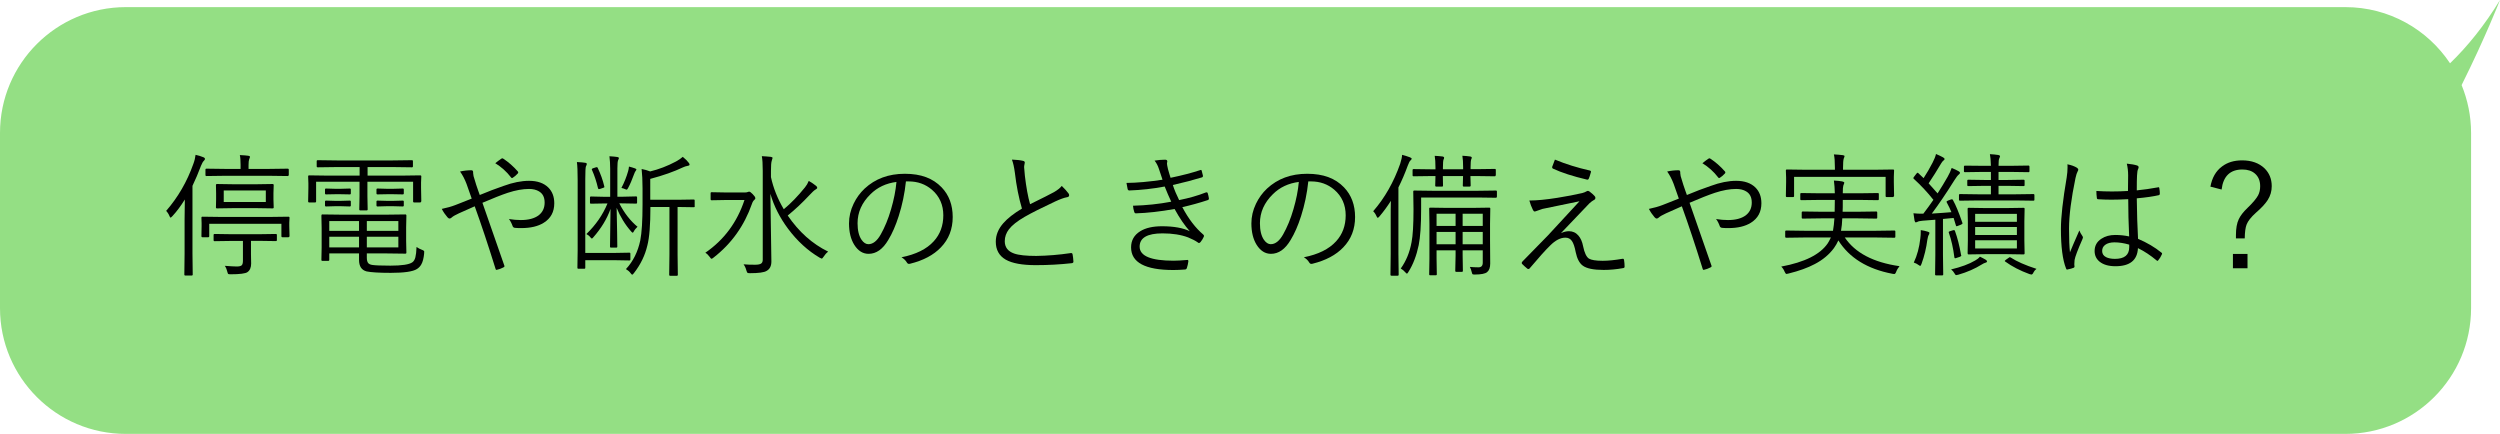
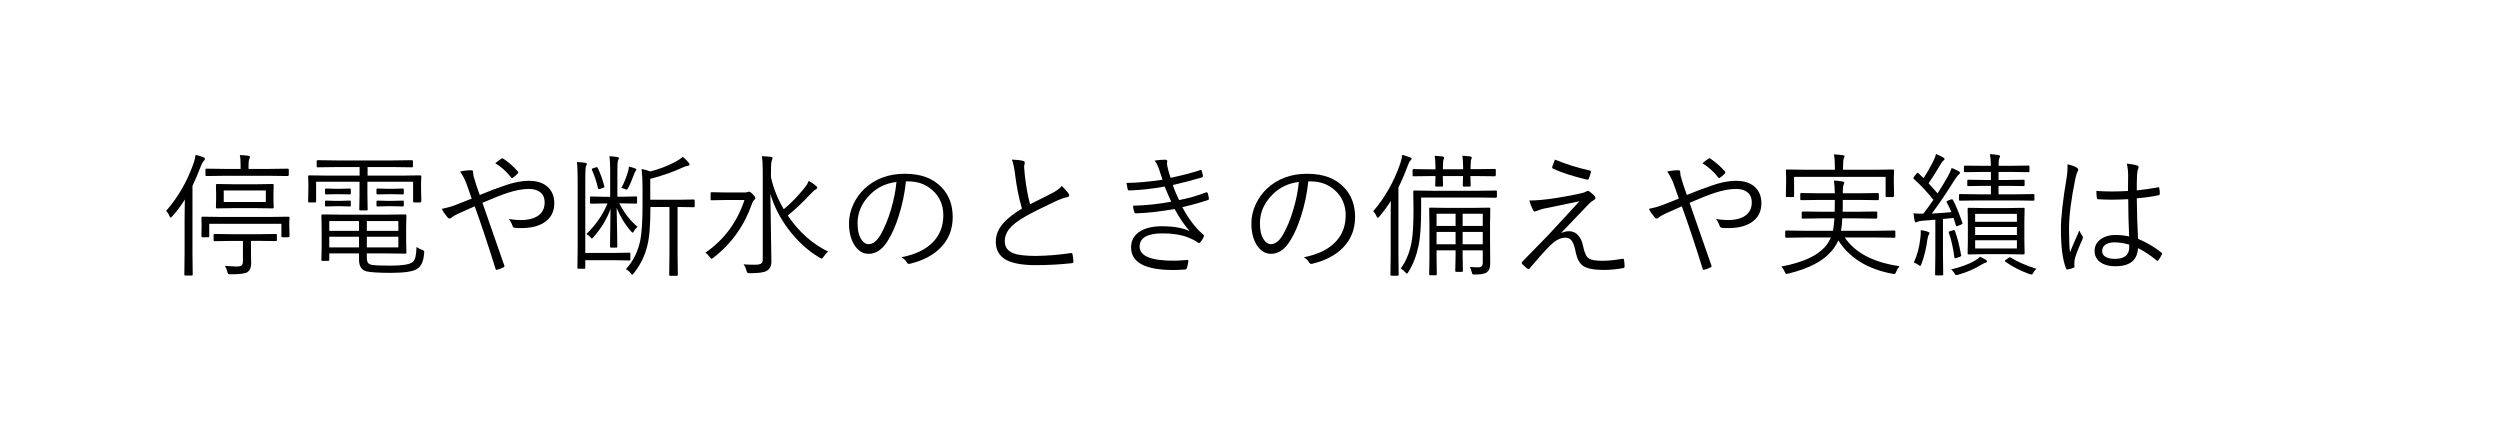
<svg xmlns="http://www.w3.org/2000/svg" id="_レイヤー_2" data-name="レイヤー 2" viewBox="0 0 298.23 51.76">
  <defs>
    <style>
      .cls-1 {
        fill: #94df84;
      }
    </style>
  </defs>
  <g id="_レイヤー_1-2" data-name="レイヤー 1">
    <g>
-       <path class="cls-1" d="M298.23,0c-1.87,3.07-3.89,5.55-5.96,7.55-2.69-4.04-7.28-6.7-12.49-6.7H15C6.72.86,0,7.57,0,15.86v20.9c0,8.28,6.72,15,15,15h264.78c8.28,0,15-6.72,15-15V15.86c0-2.02-.41-3.95-1.13-5.71,2.84-5.69,4.58-10.15,4.58-10.15Z" />
      <g>
        <path d="M24.45,18.96c0,.06-.04.14-.13.22-.1.09-.22.29-.34.59-.32.85-.66,1.65-1.02,2.4v8.07l.03,2.51c0,.08-.04.12-.13.12h-.75c-.08,0-.12-.04-.12-.12l.03-2.51v-4.07c0-.49.01-1.28.03-2.37-.48.77-.97,1.43-1.48,1.98-.11.12-.19.18-.22.18-.04,0-.08-.06-.13-.18-.1-.25-.24-.46-.4-.62,1.42-1.63,2.5-3.5,3.25-5.62.14-.37.22-.73.26-1.07.34.07.65.17.94.29.12.05.18.12.18.2ZM34.53,28.17c0,.09-.05.13-.15.13h-.69c-.08,0-.12-.04-.12-.13v-1.47h-8.61v1.47c0,.09-.04.13-.12.13h-.69c-.08,0-.12-.04-.12-.13l.02-1.2v-.34l-.02-.66c0-.08.04-.12.12-.12l2.27.03h5.7l2.27-.03c.1,0,.15.04.15.12l-.03.59v.4l.03,1.2ZM34.44,20.88c0,.08-.05.12-.14.12l-2.23-.03h-5.21l-2.23.03c-.08,0-.12-.04-.12-.12v-.64c0-.08.04-.12.12-.12l2.23.03h1.84v-.48c0-.53-.03-.92-.09-1.17.46.02.8.05,1.01.08.13.02.2.06.2.13,0,.06-.03.15-.09.27-.05.12-.08.36-.08.71v.46h2.43l2.23-.03c.09,0,.14.04.14.12v.64ZM33.03,28.64c0,.08-.04.12-.13.12l-2.05-.03h-.91v1.59l.02,1.12c0,.47-.15.82-.44,1.02-.23.17-.91.26-2.03.26-.16,0-.25-.02-.28-.05-.03-.03-.05-.11-.09-.24-.06-.27-.16-.51-.3-.72.65.05,1.12.08,1.42.08s.51-.05.61-.16c.09-.1.13-.28.13-.55v-2.34h-1.33l-2.05.03c-.08,0-.12-.04-.12-.12v-.62c0-.08.04-.12.12-.12l2.05.03h3.2l2.05-.03c.09,0,.13.04.13.12v.62ZM32.65,24.75c0,.07-.04.11-.13.11l-1.93-.03h-2.77l-1.94.03c-.08,0-.12-.04-.12-.11l.02-.98v-.72l-.02-.96c0-.09.04-.14.12-.14l1.94.03h2.77l1.93-.03c.09,0,.13.05.13.14l-.03.96v.72l.03.98ZM31.71,24.1v-1.38h-5.02v1.38h5.02Z" />
        <path d="M50.24,24.03c0,.08-.05.12-.15.12h-.69c-.08,0-.12-.04-.12-.12v-2.35h-5.45v1.71l.03,1.59c0,.08-.04.12-.12.12h-.76c-.08,0-.12-.04-.12-.12l.03-1.59v-1.71h-5.18v2.35c0,.08-.04.12-.12.12h-.7c-.09,0-.13-.04-.13-.12l.03-1.63v-.52l-.03-.84c0-.08.04-.12.12-.12l2.18.03h3.84v-1.02h-2.72l-2.27.03c-.09,0-.13-.04-.13-.12v-.61c0-.08.04-.12.13-.12l2.27.03h6.69l2.27-.03c.08,0,.12.04.12.12v.61c0,.08-.04.12-.12.12l-2.27-.03h-3.02v1.02h4.09l2.18-.03c.09,0,.14.04.14.12l-.03.73v.62l.03,1.63ZM50.6,30.23c-.06.58-.17,1.02-.34,1.31-.12.22-.3.41-.52.55-.48.31-1.52.46-3.13.46-1.37,0-2.33-.06-2.87-.17-.61-.16-.91-.61-.91-1.38v-.77h-3.55v.77c0,.08-.04.12-.13.12h-.7c-.07,0-.11-.04-.11-.12l.03-1.47v-2.32l-.03-1.49c0-.09.04-.14.11-.14l2.4.03h5.14l2.37-.03c.08,0,.12.05.12.14l-.03,1.41v1.6l.03,1.41c0,.08-.04.12-.12.12l-2.37-.03h-2.23v.51c0,.31.06.52.17.65.09.1.23.17.44.21.37.06,1.1.09,2.2.09,1.36,0,2.24-.13,2.62-.4.17-.12.29-.32.36-.59.07-.27.12-.68.14-1.24.19.14.41.25.67.35.17.06.25.13.25.23,0,.04,0,.09-.02.17ZM41.85,23.06c0,.09-.04.13-.12.13l-1.04-.02h-.75l-1.05.02c-.08,0-.12-.04-.12-.13v-.45c0-.08.04-.12.12-.12l1.05.03h.75l1.04-.03c.08,0,.12.04.12.12v.45ZM41.85,24.5c0,.09-.04.13-.12.13l-1.04-.03h-.75l-1.05.03c-.08,0-.12-.04-.12-.13v-.45c0-.08.04-.12.12-.12l1.05.03h.75l1.04-.03c.08,0,.12.04.12.12v.45ZM42.83,27.54v-1.17h-3.55v1.17h3.55ZM42.83,29.51v-1.27h-3.55v1.27h3.55ZM47.52,27.54v-1.17h-3.76v1.17h3.76ZM47.52,29.51v-1.27h-3.76v1.27h3.76ZM48.17,23.06c0,.09-.04.13-.12.13l-1.09-.02h-.85l-1.07.02c-.09,0-.13-.04-.13-.13v-.45c0-.08.04-.12.13-.12l1.07.03h.85l1.09-.03c.08,0,.12.04.12.12v.45ZM48.17,24.5c0,.09-.04.13-.12.13l-1.09-.03h-.85l-1.07.03c-.09,0-.13-.04-.13-.13v-.45c0-.08.04-.12.13-.12l1.07.03h.85l1.09-.03c.08,0,.12.04.12.12v.45Z" />
        <path d="M57.21,23.27c1.03-.43,1.98-.79,2.86-1.09,1.11-.41,2.13-.61,3.04-.61,1,0,1.76.27,2.3.8.47.47.71,1.09.71,1.88,0,1.03-.42,1.8-1.25,2.32-.68.43-1.58.64-2.69.64-.34,0-.59-.01-.75-.03-.12-.01-.21-.07-.26-.16-.14-.39-.29-.68-.46-.89.5.08.97.12,1.42.12.91,0,1.62-.19,2.12-.56.48-.37.72-.88.72-1.52s-.22-1.07-.67-1.34c-.31-.19-.71-.29-1.19-.29-.75,0-1.59.15-2.54.46-.75.25-1.76.65-3.02,1.19,1.53,4.39,2.39,6.86,2.59,7.43.03.06.04.11.04.14,0,.05-.04.1-.13.14-.25.13-.51.23-.79.29-.02,0-.04,0-.05,0-.04,0-.07-.03-.09-.1-.88-2.83-1.71-5.32-2.49-7.48-.77.34-1.4.62-1.89.84-.43.2-.72.36-.86.5-.09.08-.17.12-.24.12-.09,0-.18-.05-.27-.16-.25-.29-.48-.62-.67-.99.62-.13,1.16-.28,1.62-.46.14-.06.33-.14.59-.23.55-.21,1-.39,1.36-.54-.19-.57-.4-1.16-.62-1.76-.21-.55-.46-1.04-.77-1.47.46-.1.91-.15,1.35-.15.14,0,.21.08.21.24,0,.04,0,.07,0,.11,0,.08.02.2.05.35.03.11.13.46.32,1.05.07.21.15.45.24.7.08.23.14.4.18.5ZM59.07,19.48c.27-.22.52-.41.73-.55.05-.03.09-.05.12-.05.03,0,.07.02.12.05.61.4,1.18.9,1.73,1.52.03.04.05.08.05.12,0,.04-.02.08-.05.12-.2.22-.41.4-.61.52-.03.02-.05.03-.08.03-.05,0-.09-.03-.12-.08-.53-.69-1.16-1.25-1.89-1.7Z" />
        <path d="M75.2,30.95c0,.08-.04.12-.11.12l-1.7-.03h-3.57v.9c0,.08-.04.12-.11.12h-.71c-.08,0-.12-.04-.12-.12l.03-2.07v-8.4c0-1-.03-1.71-.09-2.14.44.02.78.05,1.02.09.11.02.16.07.16.13,0,.08-.03.17-.1.29-.05.1-.08.6-.08,1.5v8.83h3.57l1.7-.03c.07,0,.11.04.11.12v.68ZM76.03,27.07c-.18.17-.33.35-.43.55-.05.09-.09.14-.12.14-.04,0-.1-.05-.18-.14-.72-.81-1.3-1.75-1.74-2.83.05,2.38.08,3.92.08,4.62,0,.09-.04.13-.12.13h-.63c-.08,0-.12-.04-.12-.13,0-.27.02-1.76.06-4.49-.42,1.19-1.11,2.32-2.06,3.4-.08.09-.13.14-.16.14-.04,0-.1-.05-.19-.16-.12-.16-.28-.28-.47-.38,1.12-1.08,1.96-2.29,2.52-3.65h-.29l-1.68.03c-.08,0-.12-.04-.12-.12v-.61c0-.09.04-.13.12-.13l1.68.04h.61v-3.33c0-.57-.03-1.07-.09-1.51.38.02.7.05.95.09.12.02.18.07.18.13,0,.04-.03.11-.08.22-.07.13-.1.46-.1.99v3.4h.53l1.7-.04c.08,0,.12.04.12.13v.61c0,.08-.04.12-.12.12l-1.7-.03h-.3c.59,1.16,1.32,2.09,2.19,2.81ZM72.08,22.21s.02.07.02.09c0,.05-.05.08-.15.11l-.35.12c-.07.02-.12.03-.15.03-.06,0-.1-.05-.12-.14-.18-.76-.41-1.47-.7-2.12-.03-.05-.04-.09-.04-.11,0-.04.05-.08.16-.12l.34-.11s.08-.02.11-.02c.05,0,.08.03.11.1.34.72.6,1.44.77,2.16ZM75.92,20.23s-.03.09-.09.16c-.05.05-.12.19-.2.41-.23.65-.47,1.2-.72,1.66-.06.11-.12.17-.16.17-.03,0-.09-.02-.17-.06-.12-.06-.27-.11-.45-.15.35-.67.61-1.33.8-2,.05-.16.08-.34.1-.55.25.06.5.14.73.22.1.04.16.09.16.15ZM82.88,24.6c0,.08-.04.12-.11.12l-1.94-.03v5.7l.03,2.38c0,.09-.04.13-.12.13h-.79c-.08,0-.12-.04-.12-.13l.03-2.38v-5.7h-2.27c0,2.14-.12,3.67-.37,4.61-.27,1.15-.79,2.24-1.59,3.27-.1.13-.17.2-.21.2s-.11-.06-.2-.19c-.12-.17-.31-.33-.55-.48.85-.91,1.42-2.05,1.71-3.42.18-.93.27-2.35.27-4.26v-1.97c0-.9-.04-1.66-.11-2.29.34.06.68.16,1.02.29,1.03-.25,2.06-.64,3.09-1.19.32-.17.58-.36.8-.55.31.25.55.49.72.72.06.08.09.15.09.2,0,.08-.07.13-.21.15-.21.04-.41.1-.59.19-1.05.5-2.34.96-3.89,1.37v2.49h3.25l1.94-.03c.07,0,.11.04.11.12v.68Z" />
        <path d="M90.11,23.64c0,.07-.04.14-.12.2-.12.1-.22.26-.29.48-.91,2.6-2.43,4.74-4.58,6.41-.11.09-.19.14-.23.14-.06,0-.13-.07-.22-.21-.17-.23-.34-.4-.53-.51,2.23-1.53,3.79-3.63,4.67-6.29h-2.29l-1.63.03c-.08,0-.12-.04-.12-.12v-.73c0-.07.04-.11.12-.11l1.63.03h2.37c.12,0,.23-.02.3-.05.07-.03.12-.05.16-.05.11,0,.25.1.43.29.21.21.32.37.32.47ZM98.78,30.03c-.2.15-.38.36-.55.62-.09.14-.16.2-.21.2-.01,0-.09-.04-.24-.11-1.41-.83-2.67-1.98-3.77-3.45-.99-1.33-1.69-2.72-2.11-4.17.08,4.95.12,7.64.12,8.07,0,.55-.19.92-.58,1.13-.29.18-.95.27-1.98.27-.17,0-.27-.02-.3-.05s-.07-.12-.12-.27c-.08-.31-.2-.55-.34-.74.4.04.86.05,1.38.05.35,0,.6-.05.73-.15.12-.09.18-.24.18-.45v-10.59c0-.82-.04-1.41-.11-1.76.35.02.71.04,1.07.08.14.02.21.06.21.14,0,0-.03.12-.1.34-.06.18-.09.57-.09,1.19v.75c.28,1.3.79,2.58,1.53,3.83.85-.7,1.69-1.57,2.53-2.61.18-.22.33-.47.45-.77.34.2.63.39.87.59.09.07.14.15.14.23,0,.07-.07.14-.2.21-.16.09-.4.31-.73.67-.84.9-1.7,1.71-2.59,2.43,1.33,1.95,2.93,3.38,4.81,4.3Z" />
        <path d="M108.07,21.64c-.15,1.44-.44,2.82-.86,4.13-.36,1.14-.78,2.09-1.25,2.86-.65,1.1-1.43,1.65-2.35,1.65-.68,0-1.25-.36-1.7-1.07-.42-.67-.63-1.53-.63-2.56,0-.8.18-1.58.55-2.35.33-.69.77-1.29,1.31-1.8,1.27-1.18,2.86-1.77,4.8-1.77s3.35.54,4.39,1.62c.88.92,1.32,2.1,1.32,3.54s-.47,2.65-1.41,3.62c-.87.91-2.09,1.56-3.67,1.95-.06.02-.1.02-.14.02-.11,0-.2-.07-.27-.2-.14-.23-.35-.43-.62-.59,1.71-.34,3-.97,3.85-1.91.76-.83,1.14-1.87,1.14-3.1s-.45-2.27-1.36-3.05c-.77-.66-1.7-.99-2.77-.99h-.3ZM106.96,21.7c-1.26.16-2.3.65-3.12,1.47-1.03,1.01-1.54,2.16-1.54,3.46,0,.85.16,1.52.48,1.98.24.34.51.52.81.52.55,0,1.04-.39,1.48-1.17.47-.83.89-1.83,1.23-3.01.33-1.13.55-2.21.64-3.25Z" />
        <path d="M120.75,19.04c.55.02.98.07,1.3.15.13.03.2.1.2.2,0,.05-.01.12-.04.23-.03.12-.04.23-.04.33.02.32.05.66.09,1.02.16,1.35.36,2.48.62,3.39,1.5-.74,2.46-1.22,2.85-1.44.42-.24.73-.49.93-.74.35.34.62.64.81.9.05.07.07.14.07.21,0,.14-.09.22-.27.24-.31.05-.78.22-1.41.51-1.59.75-2.8,1.35-3.63,1.83-.88.51-1.5,1-1.87,1.48-.33.43-.5.91-.5,1.42,0,.72.37,1.21,1.11,1.47.56.2,1.45.29,2.65.29,1.33-.02,2.71-.13,4.12-.34.02,0,.04,0,.05,0,.09,0,.14.05.16.15.05.25.08.52.1.84v.04c0,.11-.08.17-.23.18-1.36.15-2.78.23-4.26.23-1.62,0-2.82-.22-3.59-.66-.79-.46-1.18-1.17-1.18-2.14,0-.79.3-1.53.91-2.22.49-.56,1.23-1.14,2.21-1.73-.38-1.29-.66-2.7-.84-4.25-.09-.69-.21-1.21-.35-1.57Z" />
        <path d="M138.67,21.41c-.04-.12-.11-.32-.2-.6-.08-.25-.15-.46-.21-.63-.13-.41-.31-.75-.53-1.02.43-.07.85-.11,1.25-.11.18,0,.27.07.27.2l-.04.25c0,.1.04.33.12.67.05.17.1.36.17.59s.11.38.14.45c1.4-.29,2.58-.6,3.54-.92.04-.02.07-.02.09-.02.04,0,.06.03.08.09.05.16.1.36.15.59v.05c0,.09-.05.15-.15.17-.94.29-2.08.59-3.44.9.18.56.43,1.16.75,1.8,1.19-.24,2.25-.54,3.18-.91.05-.02.08-.02.11-.02.05,0,.09.03.12.1.07.22.11.43.14.61,0,.03,0,.05,0,.06,0,.08-.04.13-.13.16-1,.33-2.01.61-3.04.84.75,1.42,1.59,2.5,2.5,3.27.06.07.09.12.09.16,0,.03-.01.06-.03.11-.09.21-.22.42-.38.62-.07.08-.14.12-.19.12-.05,0-.1-.03-.17-.09-.27-.19-.64-.38-1.13-.58-.85-.32-1.87-.48-3.05-.48-1.82,0-2.73.53-2.73,1.58,0,1.12,1.35,1.68,4.05,1.68.39,0,.93-.03,1.63-.09h.03c.07,0,.1.04.1.12,0,.02,0,.04,0,.06-.04.28-.09.53-.17.76-.03.12-.1.18-.21.2-.55.04-1.02.06-1.41.06-3.36,0-5.04-.9-5.04-2.7,0-.84.37-1.48,1.1-1.93.65-.4,1.51-.59,2.59-.59,1.4,0,2.5.2,3.31.59-.6-.67-1.21-1.55-1.81-2.65-1.72.31-3.27.48-4.62.52-.09,0-.15-.05-.19-.16-.08-.23-.13-.48-.15-.75,1.57-.04,3.09-.2,4.56-.48-.27-.57-.53-1.18-.78-1.81-1.42.27-2.83.42-4.21.47-.11,0-.18-.05-.21-.16-.04-.17-.09-.42-.14-.74,1.25-.01,2.67-.14,4.29-.38Z" />
        <path d="M156.07,21.64c-.15,1.44-.44,2.82-.86,4.13-.36,1.14-.78,2.09-1.25,2.86-.65,1.1-1.43,1.65-2.35,1.65-.68,0-1.25-.36-1.7-1.07-.42-.67-.63-1.53-.63-2.56,0-.8.18-1.58.55-2.35.33-.69.77-1.29,1.31-1.8,1.27-1.18,2.86-1.77,4.8-1.77s3.35.54,4.39,1.62c.88.92,1.32,2.1,1.32,3.54s-.47,2.65-1.41,3.62c-.87.91-2.09,1.56-3.67,1.95-.06.02-.1.02-.14.02-.11,0-.2-.07-.27-.2-.14-.23-.35-.43-.62-.59,1.71-.34,3-.97,3.85-1.91.76-.83,1.14-1.87,1.14-3.1s-.45-2.27-1.36-3.05c-.77-.66-1.7-.99-2.77-.99h-.3ZM154.96,21.7c-1.26.16-2.3.65-3.12,1.47-1.03,1.01-1.54,2.16-1.54,3.46,0,.85.16,1.52.48,1.98.24.34.51.52.81.52.55,0,1.04-.39,1.48-1.17.47-.83.89-1.83,1.23-3.01.33-1.13.55-2.21.64-3.25Z" />
        <path d="M168.39,18.96c0,.06-.05.12-.15.2-.08.07-.18.27-.31.61-.32.88-.69,1.75-1.11,2.59v7.92l.03,2.48c0,.09-.04.13-.12.13h-.74c-.08,0-.12-.04-.12-.13l.03-2.48v-3.95c0-1.05,0-1.84.02-2.37-.43.68-.89,1.31-1.38,1.88-.08.09-.14.14-.18.14-.05,0-.09-.05-.14-.16-.12-.28-.26-.48-.41-.62,1.39-1.6,2.46-3.49,3.22-5.66.15-.46.22-.82.23-1.07.28.07.6.17.95.3.13.06.2.12.2.2ZM178.56,23.47c0,.08-.04.12-.12.12l-2.24-.03h-6.67v1.39c0,1.93-.1,3.36-.29,4.29-.26,1.25-.67,2.32-1.23,3.2-.07.13-.13.2-.18.2-.04,0-.09-.05-.17-.14-.17-.2-.36-.35-.56-.47.64-.89,1.07-1.93,1.29-3.15.15-.76.23-2.06.23-3.91l-.03-2.12c0-.08.04-.12.12-.12l2.27.03h5.23l2.24-.03c.08,0,.12.04.12.12v.62ZM178.42,20.91c0,.08-.04.12-.11.12l-2.24-.03h-.66l.03,1.13c0,.09-.05.13-.14.13h-.68c-.08,0-.12-.04-.12-.13l.03-1.13h-2.41l.02,1.13c0,.09-.04.13-.11.13h-.69c-.09,0-.13-.04-.13-.13l.03-1.13h-.38l-2.23.03c-.08,0-.12-.04-.12-.12v-.62c0-.08.04-.12.12-.12l2.23.03h.38v-.2c0-.6-.03-1.07-.09-1.41.3.01.62.04.96.08.1.02.16.07.16.15,0,.07-.02.14-.06.2-.05.1-.08.42-.08.96v.21h2.41v-.23c0-.57-.03-1.03-.09-1.38.37.02.69.05.96.09.1.02.16.07.16.13s-.02.14-.06.2c-.05.11-.08.42-.08.95v.23h.66l2.24-.03c.07,0,.11.04.11.12v.62ZM177.78,24.88l-.03,1.84v1.94l.02,2.78c0,.48-.12.82-.37,1.02-.22.19-.72.29-1.48.29-.14,0-.22-.01-.26-.04-.03-.03-.06-.11-.09-.23-.06-.27-.14-.48-.23-.64.33.03.67.05,1.02.05s.52-.18.52-.55v-1.48h-2.4v.61l.03,1.84c0,.08-.04.12-.12.12h-.66c-.09,0-.13-.04-.13-.12l.04-1.84v-.61h-2.27v.98l.03,1.88c0,.08-.04.12-.13.12h-.66c-.08,0-.12-.04-.12-.12l.03-1.86v-4.09l-.03-1.88c0-.08.04-.12.12-.12l2,.03h3.03l2.02-.03c.08,0,.12.04.12.12ZM173.64,26.95v-1.45h-2.27v1.45h2.27ZM173.64,29.14v-1.47h-2.27v1.47h2.27ZM176.88,26.95v-1.45h-2.4v1.45h2.4ZM176.88,29.14v-1.47h-2.4v1.47h2.4Z" />
        <path d="M182.44,23.92c.9,0,2-.11,3.33-.32,1.18-.19,2.17-.38,2.98-.57.22-.06.39-.13.5-.2.06-.04.12-.06.19-.06.03,0,.09.03.18.08.26.2.46.37.59.52.07.07.11.15.11.23,0,.12-.06.21-.18.26-.16.08-.34.22-.55.41-.46.47-1.58,1.65-3.38,3.54.33-.15.65-.23.95-.23.45,0,.83.17,1.13.52.27.31.46.73.56,1.27.16.79.4,1.29.7,1.48.28.17.82.26,1.63.26.67,0,1.46-.08,2.37-.24.03,0,.05,0,.07,0,.07,0,.11.06.12.17.04.25.06.52.06.78,0,.1-.07.16-.21.17-.78.14-1.54.21-2.29.21-1.2,0-2.04-.17-2.5-.52-.4-.3-.67-.83-.83-1.59-.12-.65-.28-1.1-.46-1.35-.18-.26-.44-.39-.77-.39-.59,0-1.19.31-1.81.93-.52.5-1.34,1.41-2.48,2.76-.04.04-.09.05-.13.05s-.09-.01-.12-.04c-.2-.16-.41-.35-.62-.56-.03-.03-.05-.07-.05-.12,0-.06.03-.12.08-.17.22-.22,1.24-1.26,3.05-3.12.04-.04,1.29-1.4,3.76-4.07-2.5.52-3.98.82-4.41.91-.1.03-.32.1-.66.23-.12.05-.22.08-.29.08s-.14-.07-.2-.2c-.16-.31-.3-.68-.42-1.1ZM185.49,19.04c1.3.54,2.68.97,4.16,1.3.09.02.14.07.14.13,0,.03,0,.07-.02.11-.09.33-.17.58-.24.73-.03.08-.08.12-.17.12h-.03c-1.7-.4-3.06-.84-4.06-1.31-.07-.03-.11-.08-.11-.15,0-.02,0-.04,0-.06.04-.13.15-.42.33-.87Z" />
        <path d="M201.21,23.27c1.03-.43,1.98-.79,2.86-1.09,1.11-.41,2.13-.61,3.04-.61,1,0,1.76.27,2.3.8.47.47.71,1.09.71,1.88,0,1.03-.42,1.8-1.25,2.32-.68.43-1.58.64-2.69.64-.34,0-.59-.01-.75-.03-.12-.01-.21-.07-.26-.16-.14-.39-.29-.68-.46-.89.5.08.97.12,1.42.12.91,0,1.62-.19,2.12-.56.48-.37.72-.88.72-1.52s-.22-1.07-.67-1.34c-.31-.19-.71-.29-1.19-.29-.75,0-1.59.15-2.54.46-.75.25-1.76.65-3.02,1.19,1.53,4.39,2.39,6.86,2.59,7.43.03.06.04.11.04.14,0,.05-.04.1-.13.14-.25.13-.51.23-.79.29-.02,0-.04,0-.05,0-.04,0-.07-.03-.09-.1-.88-2.83-1.71-5.32-2.49-7.48-.77.34-1.4.62-1.89.84-.43.2-.72.36-.86.5-.09.08-.17.12-.24.12-.09,0-.18-.05-.27-.16-.25-.29-.48-.62-.67-.99.62-.13,1.16-.28,1.62-.46.14-.06.33-.14.59-.23.55-.21,1-.39,1.36-.54-.19-.57-.4-1.16-.62-1.76-.21-.55-.46-1.04-.77-1.47.46-.1.91-.15,1.35-.15.14,0,.21.08.21.24,0,.04,0,.07,0,.11,0,.08.02.2.05.35.03.11.13.46.32,1.05.07.21.15.45.24.7.08.23.14.4.18.5ZM203.07,19.48c.27-.22.52-.41.73-.55.05-.03.09-.05.12-.05.03,0,.07.02.12.05.61.4,1.18.9,1.73,1.52.03.04.05.08.05.12,0,.04-.02.08-.05.12-.2.22-.41.4-.61.52-.03.02-.05.03-.08.03-.05,0-.09-.03-.12-.08-.53-.69-1.16-1.25-1.89-1.7Z" />
        <path d="M226.6,31.75c-.18.22-.32.45-.4.67-.07.18-.14.27-.23.27-.02,0-.09-.01-.22-.03-2.99-.57-5.14-1.9-6.45-3.98-.14.32-.32.63-.52.91-.57.77-1.33,1.41-2.29,1.91-.83.44-1.87.82-3.13,1.13-.11.03-.2.05-.24.05-.08,0-.15-.09-.23-.27-.09-.23-.22-.43-.4-.61,2.79-.52,4.64-1.44,5.55-2.78.09-.14.22-.37.37-.69h-3.16l-2.16.03c-.09,0-.13-.04-.13-.12v-.62c0-.08.04-.12.13-.12l2.16.03h3.41c.08-.46.14-.95.17-1.48h-1.6l-2.17.03c-.09,0-.13-.04-.13-.12v-.59c0-.09.04-.14.13-.14l2.17.03h1.63l.02-1.41h-1.79l-2.21.03c-.08,0-.12-.04-.12-.12v-.61c0-.08.04-.12.12-.12l2.21.03h1.79c-.01-.55-.05-1.06-.11-1.52.38.02.7.05.98.1.17.04.26.09.26.16,0,.04-.04.15-.12.35-.04.11-.06.42-.06.91h1.98l2.2-.03c.08,0,.12.04.12.12v.61c0,.08-.04.12-.12.12l-2.2-.03h-1.98c0,.67,0,1.14-.02,1.41h1.84l2.17-.03c.08,0,.12.05.12.14v.59c0,.08-.04.12-.12.12l-2.17-.03h-1.88c-.02.55-.07,1.04-.15,1.48h4.18l2.18-.03c.08,0,.12.04.12.12v.62c0,.08-.04.12-.12.12l-2.18-.03h-3.73c1.23,1.83,3.4,2.97,6.51,3.42ZM225.92,23.38c0,.09-.04.13-.12.13h-.74c-.08,0-.12-.04-.12-.13v-2.28h-10.92v2.28c0,.09-.04.13-.12.13h-.74c-.08,0-.12-.04-.12-.13l.03-1.67v-.52l-.03-.85c0-.08.04-.12.12-.12l2.23.03h3.5v-.2c0-.75-.04-1.29-.12-1.63.34.02.7.04,1.07.09.13.02.2.06.2.12,0,.03-.03.13-.1.3-.05.16-.08.53-.08,1.12v.2h3.76l2.21-.03c.08,0,.12.04.12.12l-.03.76v.61l.03,1.67Z" />
        <path d="M234.09,26.56s.02.07.02.09c0,.05-.07.1-.2.16l-.34.13c-.09.04-.15.05-.18.05-.03,0-.05-.04-.07-.11l-.27-.88c-.58.06-1,.1-1.27.12v4.3l.03,2.32c0,.07-.04.11-.12.11h-.73c-.08,0-.12-.04-.12-.11l.03-2.32v-4.21c-.29.03-.8.07-1.52.12-.31.03-.52.07-.62.14-.09.04-.15.06-.18.06-.07,0-.12-.07-.16-.21-.03-.12-.07-.42-.13-.88.39.04.66.05.82.05.06,0,.12,0,.2,0h.16c.45-.59.85-1.14,1.2-1.65-.7-.89-1.48-1.72-2.34-2.51-.04-.04-.06-.08-.06-.1,0-.02.04-.08.11-.17l.27-.35c.07-.07.11-.11.14-.11.02,0,.05.02.09.06l.62.59c.39-.59.74-1.21,1.07-1.84.21-.41.35-.75.41-1.04.37.16.65.29.84.4.12.07.18.13.18.2,0,.07-.05.13-.14.19-.08.06-.17.17-.27.34-.48.82-.98,1.61-1.49,2.37.47.52.83.92,1.07,1.2.43-.67.83-1.33,1.2-1.98.2-.35.36-.7.48-1.05.33.12.61.26.85.4.09.05.14.11.14.18s-.05.14-.14.2c-.14.11-.32.35-.55.72-1,1.6-1.9,2.91-2.67,3.94,1-.06,1.78-.12,2.34-.17-.14-.34-.32-.73-.56-1.17-.02-.03-.02-.05-.02-.07,0-.05.06-.1.19-.15l.32-.12c.06-.02.11-.03.13-.03.05,0,.09.03.12.09.34.61.71,1.51,1.12,2.7ZM230.16,27.79c0,.08-.02.15-.06.21-.07.09-.13.29-.18.59-.13,1-.36,1.96-.7,2.89-.06.16-.11.24-.16.24-.03,0-.11-.05-.24-.14-.11-.09-.29-.18-.52-.26.4-.84.66-1.81.78-2.9.04-.3.05-.54.05-.74,0-.07,0-.15,0-.23.34.05.61.11.81.18.15.04.23.09.23.16ZM233.96,30.42s0,.05,0,.07c0,.06-.07.11-.2.16l-.34.11c-.1.04-.16.05-.2.05-.04,0-.07-.04-.08-.12-.14-1.1-.36-2.08-.66-2.93-.01-.03-.02-.05-.02-.07,0-.04.06-.08.19-.12l.32-.1c.05-.02.09-.02.12-.02.06,0,.1.03.12.1.29.8.54,1.76.73,2.87ZM237.04,31.17c0,.07-.05.13-.16.16-.15.04-.3.11-.47.22-.82.51-1.75.92-2.8,1.22-.12.03-.21.05-.25.05-.07,0-.13-.07-.2-.2-.11-.2-.25-.36-.41-.48,1.18-.28,2.14-.63,2.88-1.07.22-.12.41-.27.56-.45.24.11.46.23.67.35.1.06.16.12.16.19ZM242.69,23.82c0,.08-.04.12-.11.12l-2.2-.03h-4.37l-2.2.03c-.08,0-.12-.04-.12-.12v-.54c0-.09.04-.13.12-.13l2.2.03h1.49v-1.01h-.79l-1.91.03c-.08,0-.12-.04-.12-.12v-.52c0-.08.04-.12.12-.12l1.91.03h.79v-.96h-1.05l-2.05.03c-.08,0-.12-.04-.12-.12v-.52c0-.09.04-.14.12-.14l2.05.02h1.05c-.02-.65-.06-1.11-.12-1.39.36.02.7.05,1.01.1.13.04.2.08.2.14,0,.05-.03.13-.08.24-.07.1-.1.4-.1.91h1.51l2.06-.03c.08,0,.12.05.12.14v.53c0,.08-.04.12-.12.12l-2.06-.03h-1.51v.96h1.07l1.91-.03c.09,0,.13.04.13.12v.52c0,.08-.04.12-.13.12l-1.91-.03h-1.07v1.01h1.97l2.2-.03c.07,0,.11.04.11.13v.54ZM241.52,30.21c0,.09-.04.14-.12.14l-1.94-.03h-2.69l-1.94.03c-.07,0-.11-.05-.11-.14l.03-1.51v-2.29l-.03-1.51c0-.07.04-.11.11-.11l1.94.03h2.69l1.94-.03c.08,0,.12.04.12.11l-.03,1.51v2.29l.03,1.51ZM240.6,26.46v-.95h-4.98v.95h4.98ZM240.6,28.03v-.95h-4.98v.95h4.98ZM240.6,29.64v-.98h-4.98v.98h4.98ZM242.93,32.08c-.15.11-.26.24-.34.4-.08.18-.17.27-.25.27-.04,0-.12-.02-.23-.05-1.13-.41-2.09-.91-2.89-1.49-.05-.03-.07-.06-.07-.08s.05-.07.16-.16l.29-.2c.07-.06.12-.09.16-.09.03,0,.07.02.12.05.7.46,1.72.91,3.05,1.34Z" />
        <path d="M246.62,19.6c.47.09.85.23,1.14.41.11.07.16.15.16.24,0,.05-.02.11-.07.19-.09.16-.18.43-.26.8-.51,2.45-.77,4.47-.77,6.05,0,1.28.04,2.21.11,2.81.15-.38.52-1.25,1.12-2.61.07.2.19.42.36.66.05.07.07.13.07.18,0,.04-.02.1-.05.17-.57,1.3-.89,2.14-.95,2.52-.02.2-.03.36-.03.48,0,.09,0,.17.02.23,0,.03,0,.06,0,.08,0,.05-.03.1-.09.13-.2.08-.44.15-.72.2-.03.01-.05.02-.07.02-.06,0-.1-.05-.13-.14-.41-1.03-.61-2.6-.61-4.71,0-1.4.23-3.45.69-6.15.07-.44.1-.84.1-1.19,0-.15,0-.28-.02-.4ZM253.99,28.21c-.07-1.55-.11-3.04-.11-4.45-.75.04-1.43.06-2.02.06-.53,0-1.05-.02-1.55-.05-.1,0-.16-.05-.17-.14-.04-.3-.06-.58-.06-.85.6.04,1.22.06,1.86.06s1.28-.02,1.91-.06l.02-1.84c0-.5-.05-.97-.16-1.42.51.05.92.12,1.23.22.12.05.18.12.18.2,0,.06-.02.14-.06.23-.07.11-.11.37-.13.77-.02.37-.03.96-.03,1.77.81-.08,1.65-.2,2.52-.36.04-.01.06-.02.08-.02.05,0,.08.04.09.12.04.23.06.45.06.63,0,.11-.04.17-.11.2-.65.15-1.53.28-2.64.38.02,1.77.07,3.38.15,4.83,1.06.45,2,1,2.81,1.66.04.03.06.06.06.09,0,.02-.01.06-.03.11-.11.26-.26.5-.43.7-.03.05-.07.07-.1.07-.03,0-.06-.02-.09-.05-.73-.61-1.47-1.1-2.23-1.47-.07,1.44-.96,2.16-2.68,2.16-.81,0-1.44-.18-1.89-.54-.4-.32-.6-.75-.6-1.28,0-.62.27-1.11.81-1.46.45-.3,1-.45,1.65-.45.58,0,1.14.06,1.68.18ZM253.99,29.18c-.62-.18-1.21-.27-1.74-.27-.48,0-.86.1-1.12.3-.24.18-.36.42-.36.73,0,.32.15.57.46.73.27.14.63.21,1.07.21,1.13,0,1.7-.46,1.7-1.39v-.3Z" />
-         <path d="M263.68,22.29c.19-1.07.65-1.89,1.4-2.44.64-.48,1.43-.72,2.38-.72,1.13,0,2.02.32,2.68.95.57.56.86,1.27.86,2.13,0,.6-.16,1.15-.48,1.65-.28.44-.75.95-1.41,1.52-.58.52-.95.99-1.11,1.41-.14.36-.21.91-.22,1.65h-1.05v-.4c0-.79.11-1.42.34-1.9.2-.42.54-.86,1.04-1.34.64-.61,1.05-1.11,1.26-1.49.17-.32.25-.68.25-1.1,0-.65-.21-1.15-.63-1.51-.37-.32-.87-.48-1.49-.48-1.46,0-2.29.8-2.48,2.39l-1.31-.34ZM268.11,30.29v1.71h-1.74v-1.71h1.74Z" />
      </g>
    </g>
  </g>
</svg>